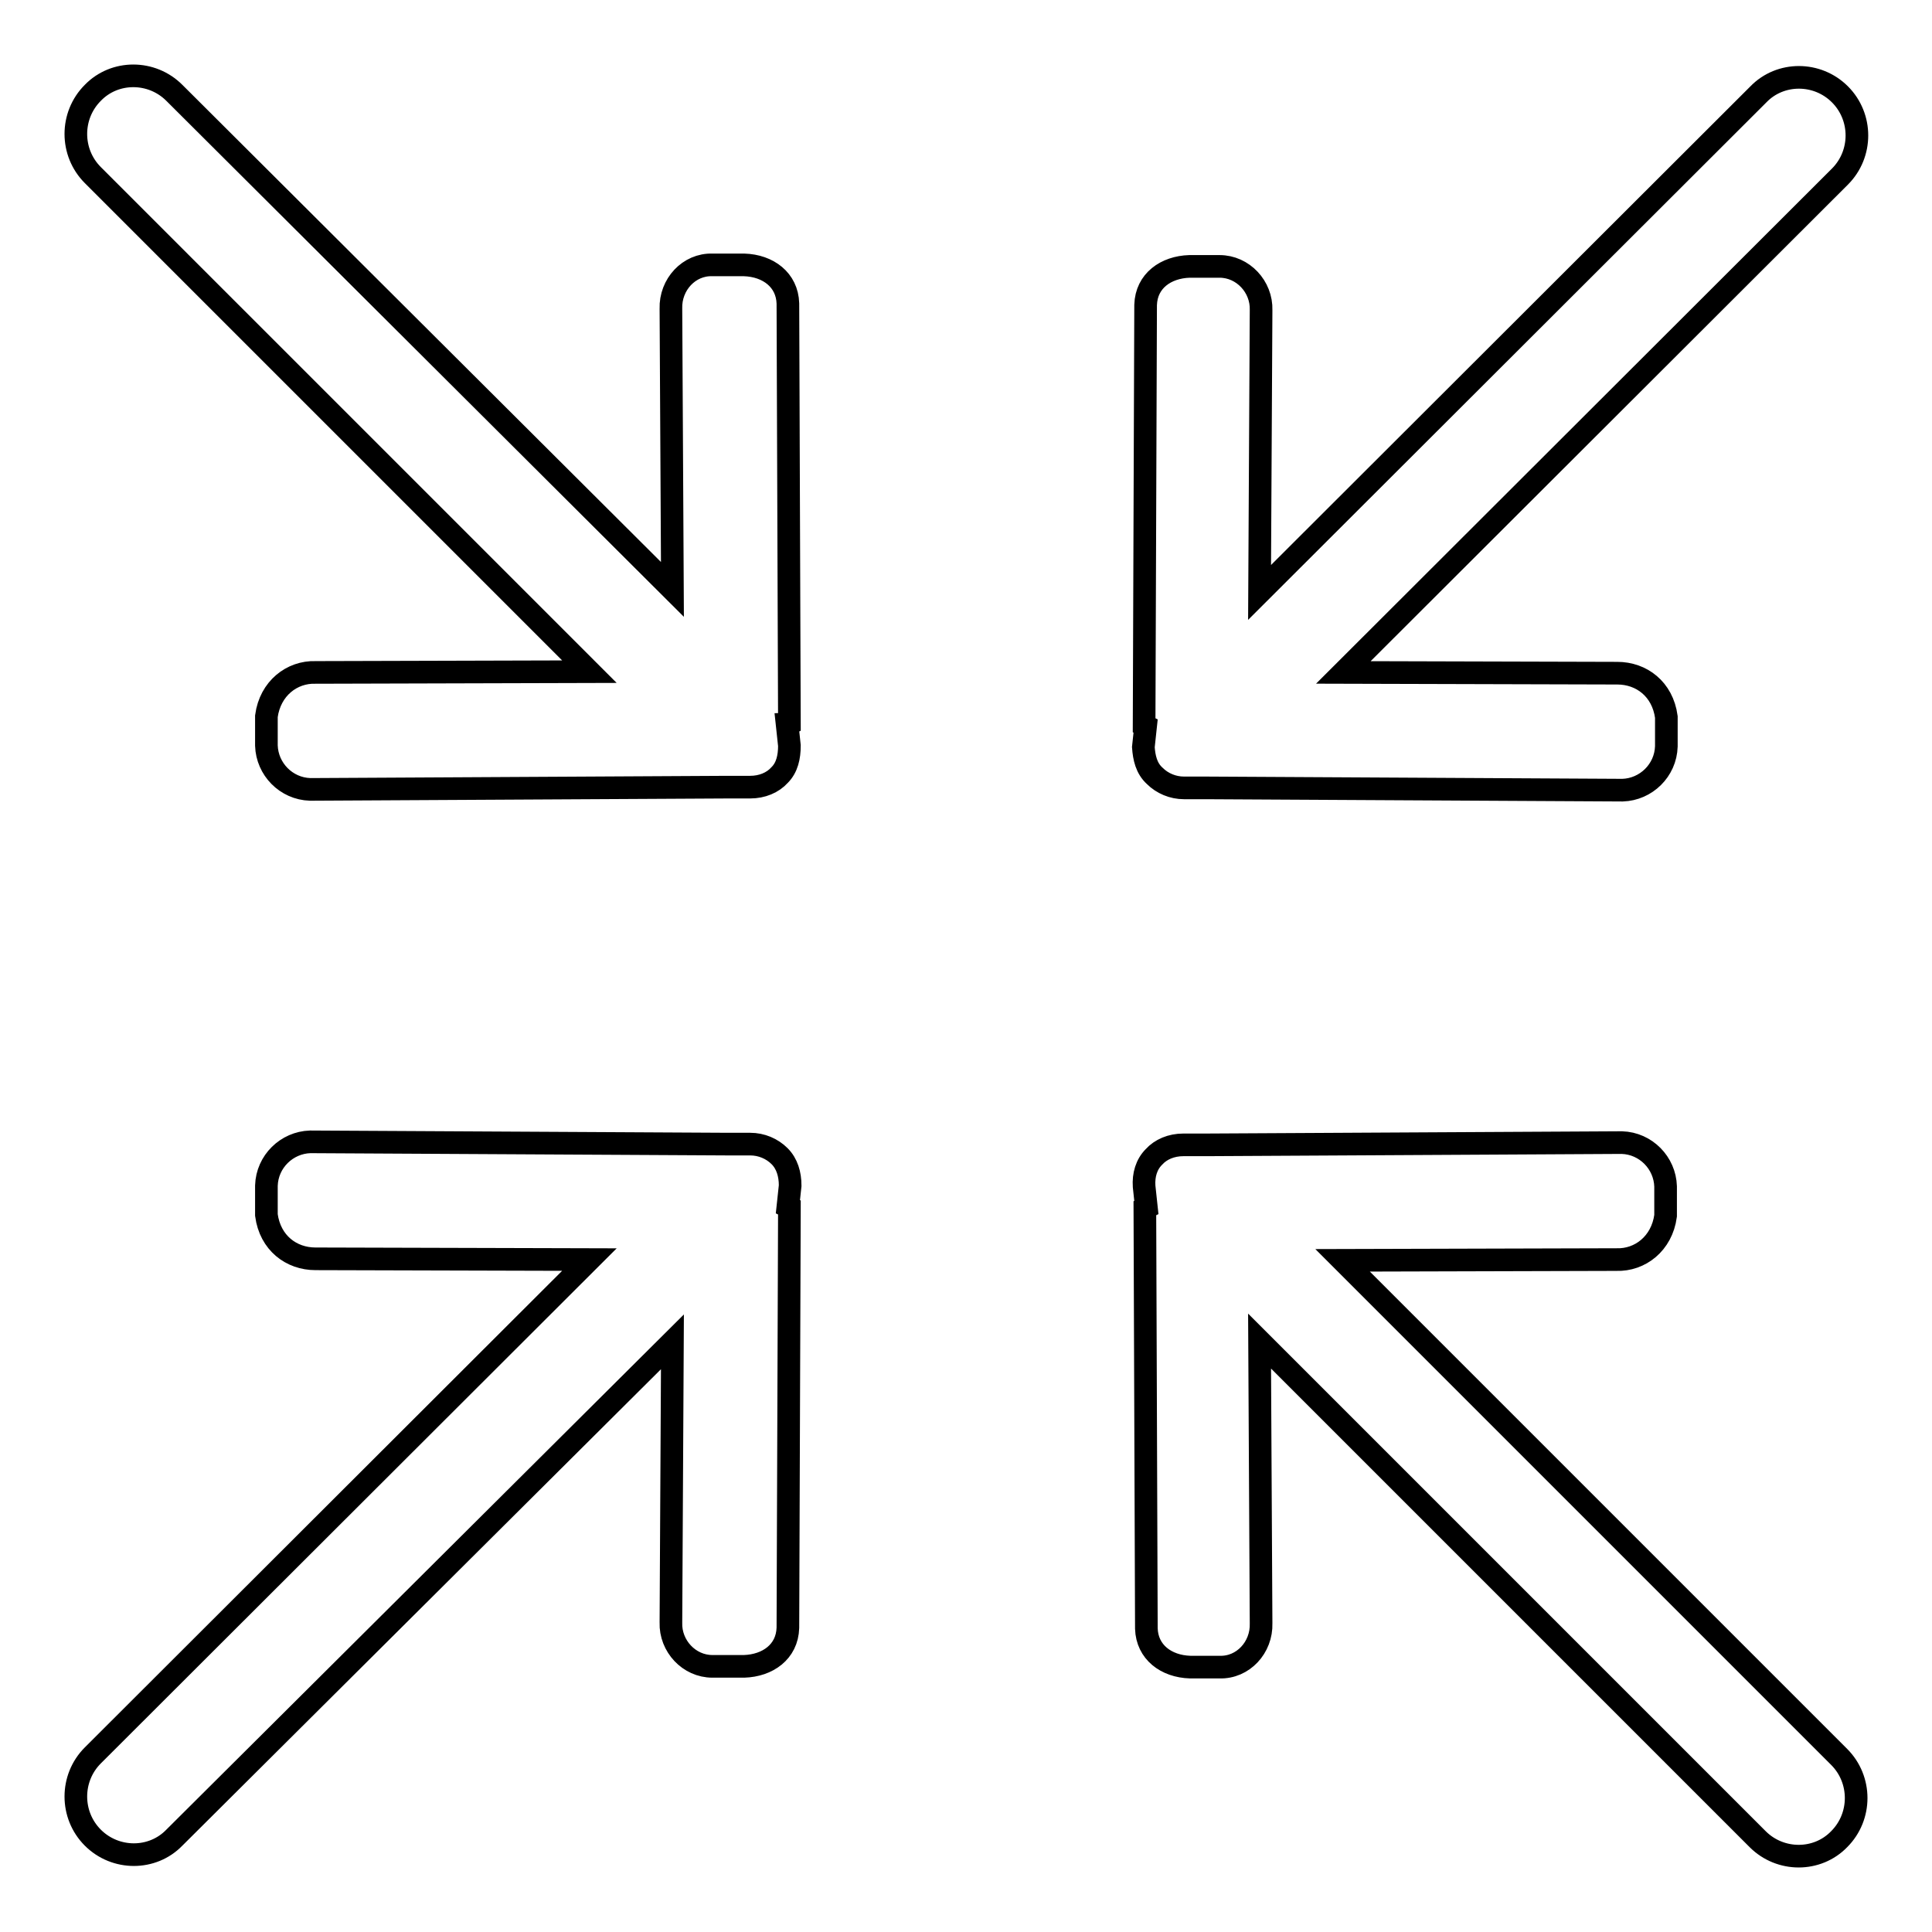
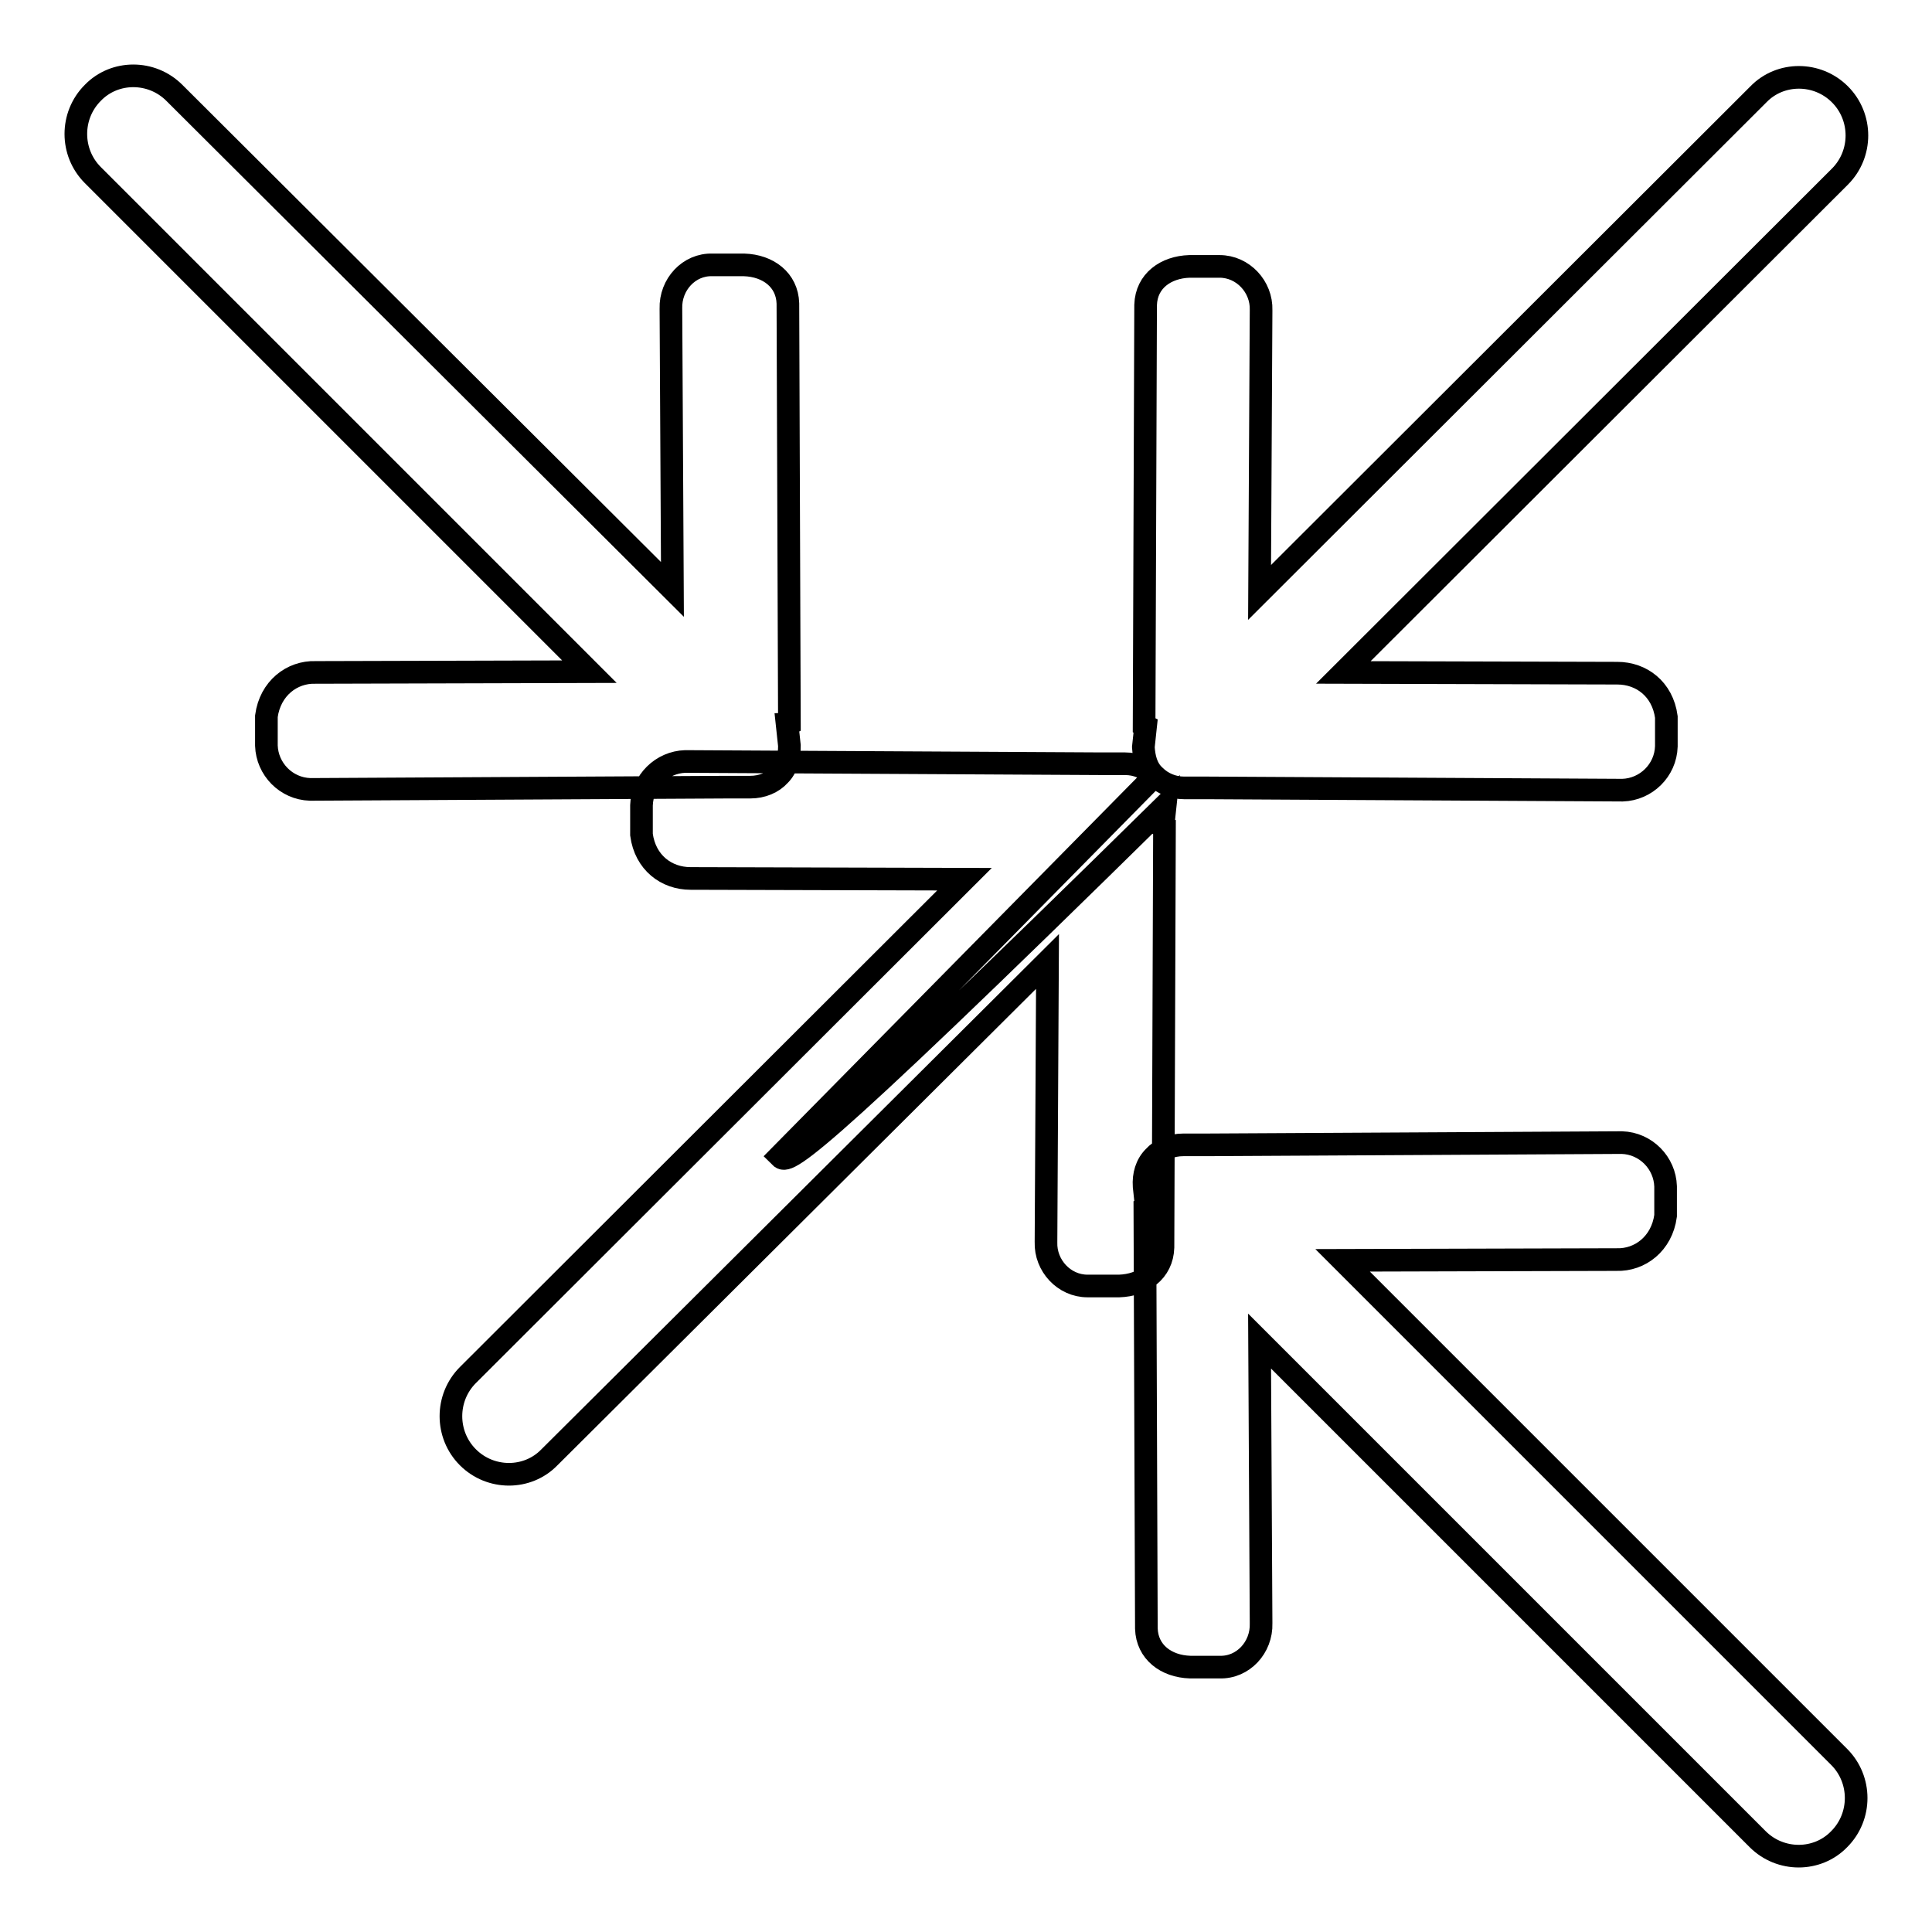
<svg xmlns="http://www.w3.org/2000/svg" version="1.1" x="0px" y="0px" viewBox="0 0 256 256" enable-background="new 0 0 256 256" xml:space="preserve">
  <g>
    <g>
-       <path stroke-width="3" fill-opacity="0" stroke="#000000" d="M153,102.8c1,1,2.4,1.6,3.9,1.6l2.8,0c0,0,0.1,0,0.2,0l55.1,0.3c3.1-0.1,5.7-2.6,5.8-5.8v-3.9c-0.5-3.7-3.3-5.8-6.5-5.8l-36.3-0.1l65.8-65.7c3-3,3-7.9,0-10.9c-3-3-7.9-3-10.8,0l-66.1,66l0.2-37.4c0.1-3.1-2.4-5.8-5.5-5.8h-4c-3.1,0.1-5.7,1.9-5.8,5.1l-0.2,55.7c0,0,0.2,0.1,0.2,0.1l-0.3,2.8C151.6,100.4,151.9,101.8,153,102.8z M103.3,153.2c-1-1-2.4-1.6-3.9-1.6l-2.8,0c0,0-0.1,0-0.2,0l-55.3-0.3c-3.1,0.1-5.7,2.6-5.8,5.8v3.9c0.5,3.7,3.3,5.8,6.5,5.8l36.3,0.1l-65.8,65.7c-3,3-3,7.9,0,10.9c3,3,7.9,3,10.8,0l66-65.7l-0.2,37.2c-0.1,3.1,2.4,5.8,5.5,5.8h4.2c3.1-0.1,5.7-1.9,5.8-5.1l0.2-55.7c0,0-0.2-0.1-0.2-0.1l0.3-2.8C104.7,155.6,104.3,154.2,103.3,153.2z M177.9,167l36.3-0.1c3.1,0.1,6-2.1,6.5-5.8v-3.9c-0.1-3.1-2.6-5.7-5.8-5.8l-55.1,0.3c0,0-0.1,0-0.2,0l-2.8,0c-1.6,0-3,0.6-3.9,1.6c-1,1-1.4,2.4-1.3,3.9l0.3,2.8c0,0-0.2,0.1-0.2,0.1l0.2,55.7c0.1,3.1,2.6,5,5.8,5.1h3.9c3.1,0.1,5.6-2.6,5.5-5.8l-0.2-37.4l66,66c3,3,7.9,3,10.8,0c3-3,3-7.9,0-10.9L177.9,167z M104.6,95.9l-0.2-55.7c-0.1-3.1-2.6-5-5.8-5.1h-4.2c-3.1-0.1-5.6,2.6-5.5,5.8l0.2,37.2L23.1,12.3c-3-3-7.9-3-10.8,0c-3,3-3,7.9,0,10.9L78.1,89l-36.3,0.1c-3.1-0.1-6,2.1-6.5,5.8v3.9c0.1,3.1,2.6,5.7,5.8,5.8l55.3-0.3c0,0,0.1,0,0.2,0l2.8,0c1.6,0,3-0.6,3.9-1.6c1-1,1.3-2.4,1.3-3.9l-0.3-2.8C104.4,96,104.6,95.9,104.6,95.9z" />
+       <path stroke-width="3" fill-opacity="0" stroke="#000000" d="M153,102.8c1,1,2.4,1.6,3.9,1.6l2.8,0c0,0,0.1,0,0.2,0l55.1,0.3c3.1-0.1,5.7-2.6,5.8-5.8v-3.9c-0.5-3.7-3.3-5.8-6.5-5.8l-36.3-0.1l65.8-65.7c3-3,3-7.9,0-10.9c-3-3-7.9-3-10.8,0l-66.1,66l0.2-37.4c0.1-3.1-2.4-5.8-5.5-5.8h-4c-3.1,0.1-5.7,1.9-5.8,5.1l-0.2,55.7c0,0,0.2,0.1,0.2,0.1l-0.3,2.8C151.6,100.4,151.9,101.8,153,102.8z c-1-1-2.4-1.6-3.9-1.6l-2.8,0c0,0-0.1,0-0.2,0l-55.3-0.3c-3.1,0.1-5.7,2.6-5.8,5.8v3.9c0.5,3.7,3.3,5.8,6.5,5.8l36.3,0.1l-65.8,65.7c-3,3-3,7.9,0,10.9c3,3,7.9,3,10.8,0l66-65.7l-0.2,37.2c-0.1,3.1,2.4,5.8,5.5,5.8h4.2c3.1-0.1,5.7-1.9,5.8-5.1l0.2-55.7c0,0-0.2-0.1-0.2-0.1l0.3-2.8C104.7,155.6,104.3,154.2,103.3,153.2z M177.9,167l36.3-0.1c3.1,0.1,6-2.1,6.5-5.8v-3.9c-0.1-3.1-2.6-5.7-5.8-5.8l-55.1,0.3c0,0-0.1,0-0.2,0l-2.8,0c-1.6,0-3,0.6-3.9,1.6c-1,1-1.4,2.4-1.3,3.9l0.3,2.8c0,0-0.2,0.1-0.2,0.1l0.2,55.7c0.1,3.1,2.6,5,5.8,5.1h3.9c3.1,0.1,5.6-2.6,5.5-5.8l-0.2-37.4l66,66c3,3,7.9,3,10.8,0c3-3,3-7.9,0-10.9L177.9,167z M104.6,95.9l-0.2-55.7c-0.1-3.1-2.6-5-5.8-5.1h-4.2c-3.1-0.1-5.6,2.6-5.5,5.8l0.2,37.2L23.1,12.3c-3-3-7.9-3-10.8,0c-3,3-3,7.9,0,10.9L78.1,89l-36.3,0.1c-3.1-0.1-6,2.1-6.5,5.8v3.9c0.1,3.1,2.6,5.7,5.8,5.8l55.3-0.3c0,0,0.1,0,0.2,0l2.8,0c1.6,0,3-0.6,3.9-1.6c1-1,1.3-2.4,1.3-3.9l-0.3-2.8C104.4,96,104.6,95.9,104.6,95.9z" />
    </g>
  </g>
</svg>